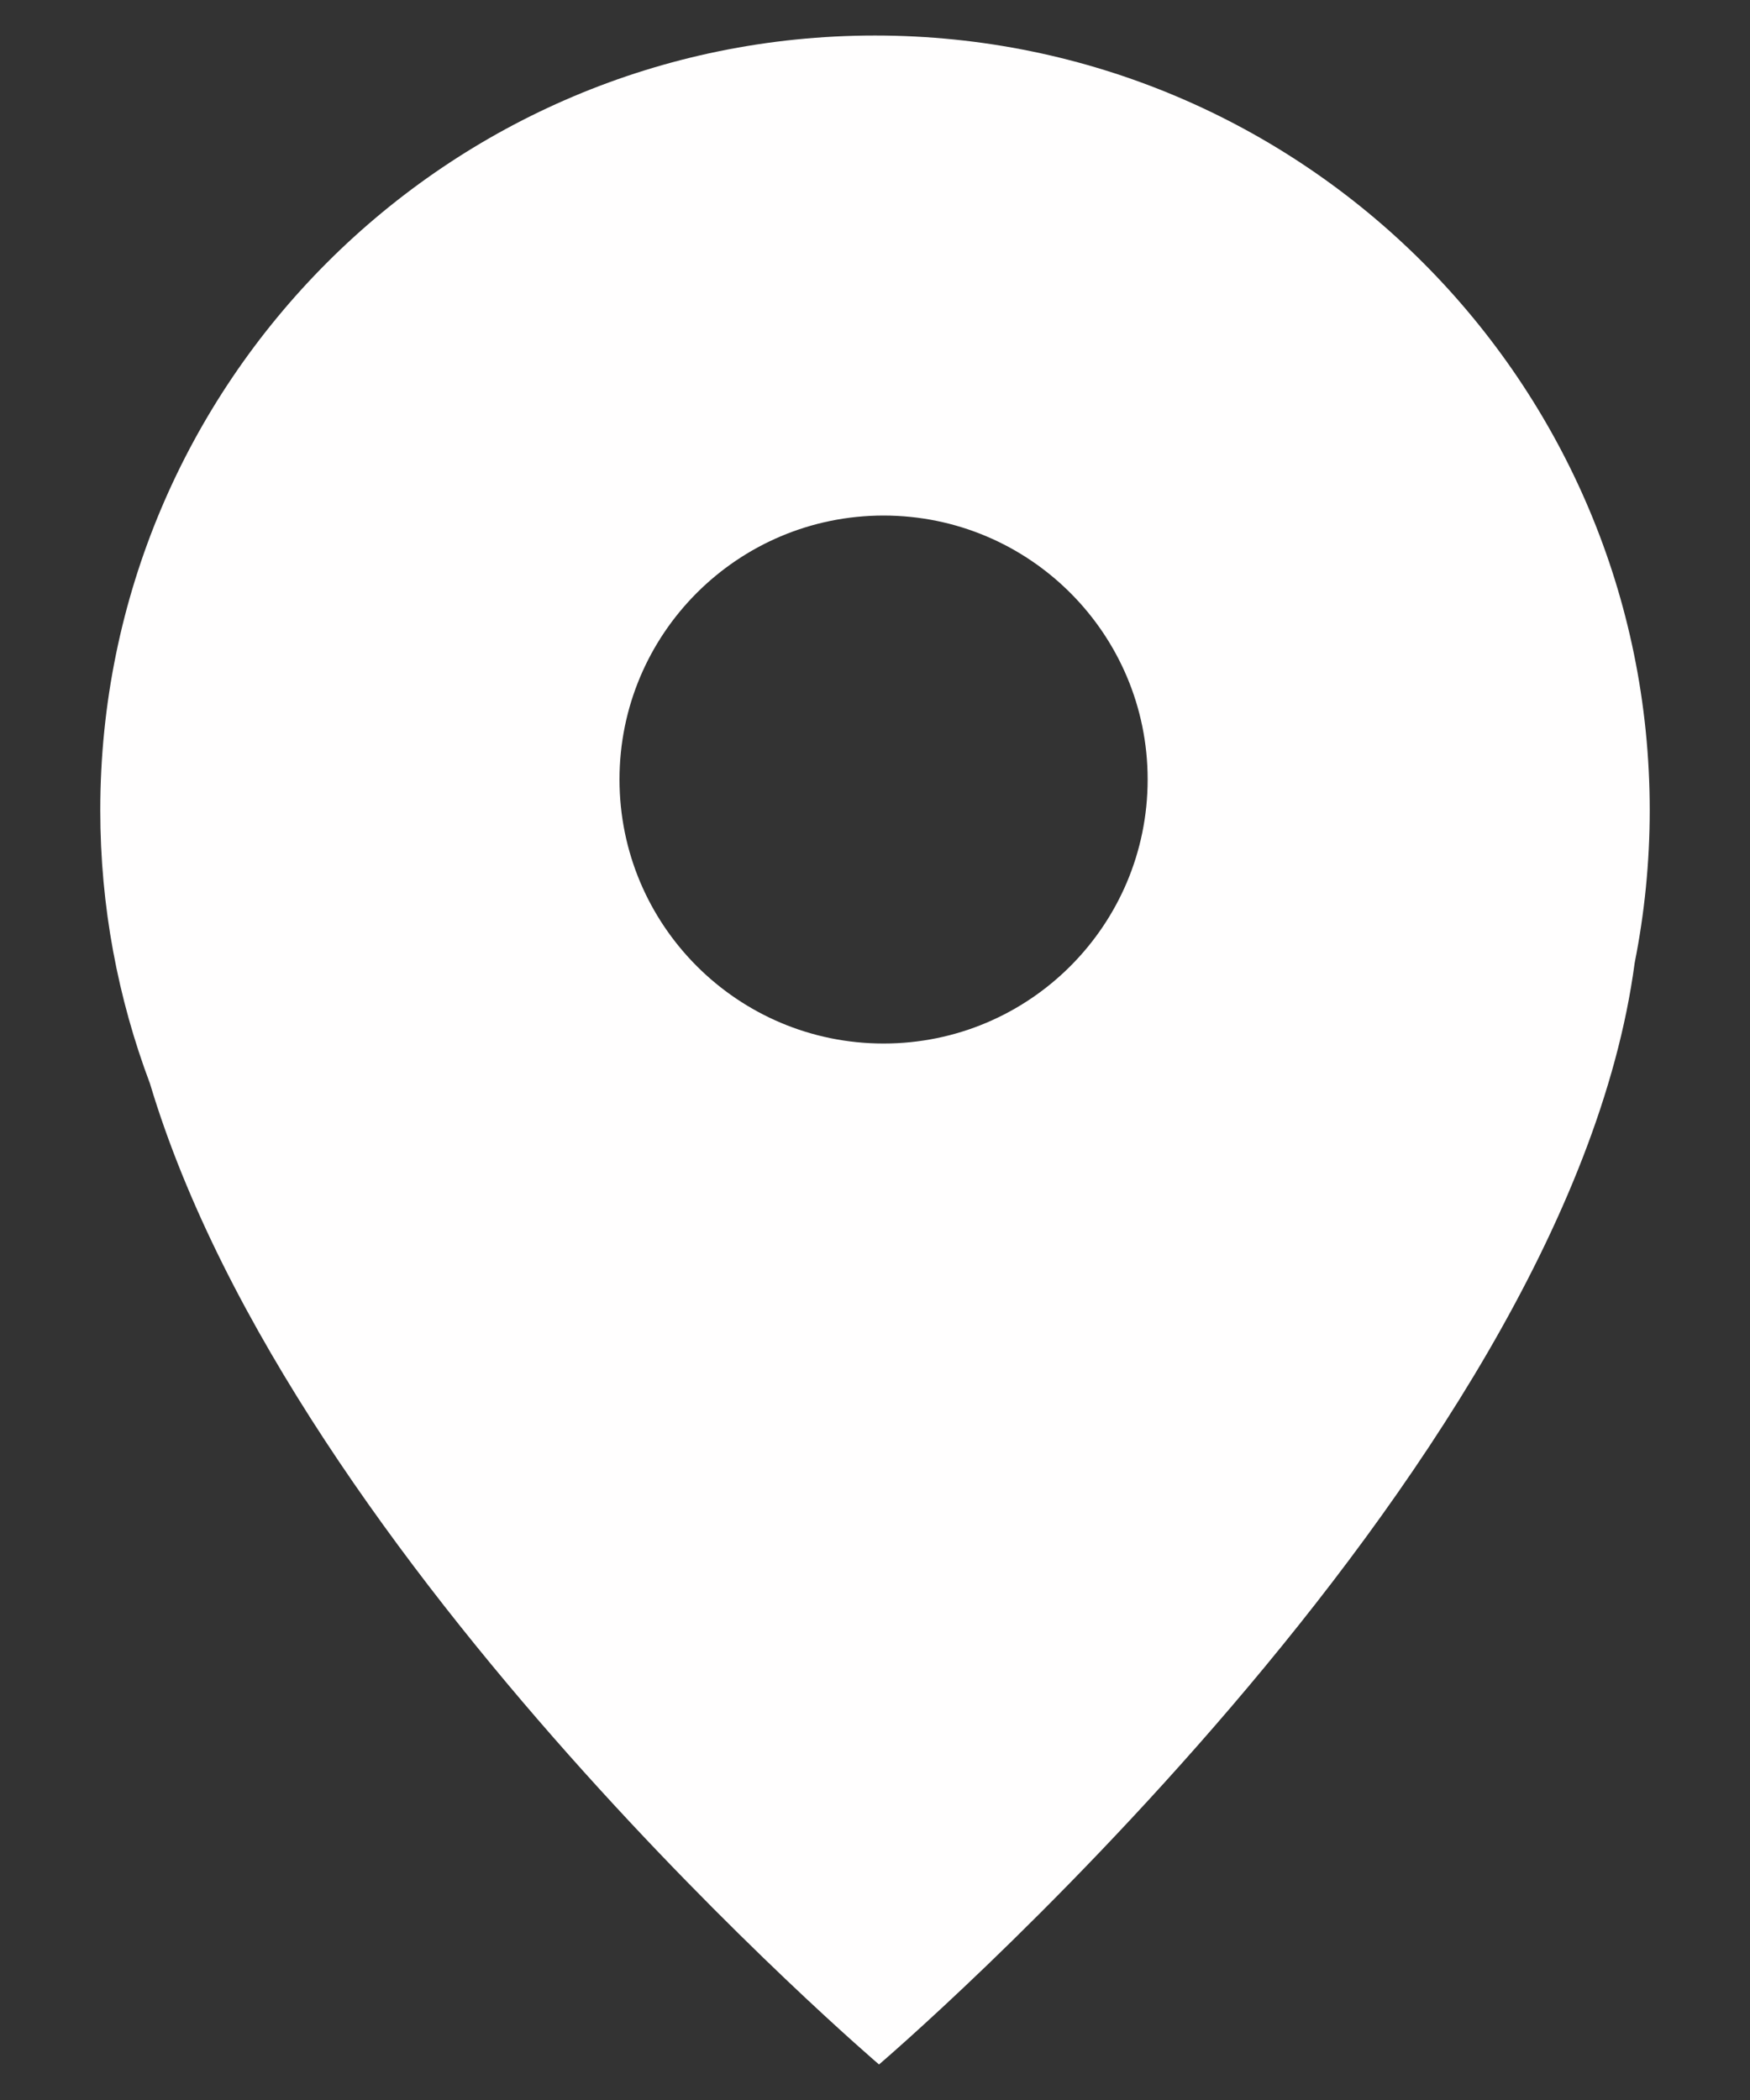
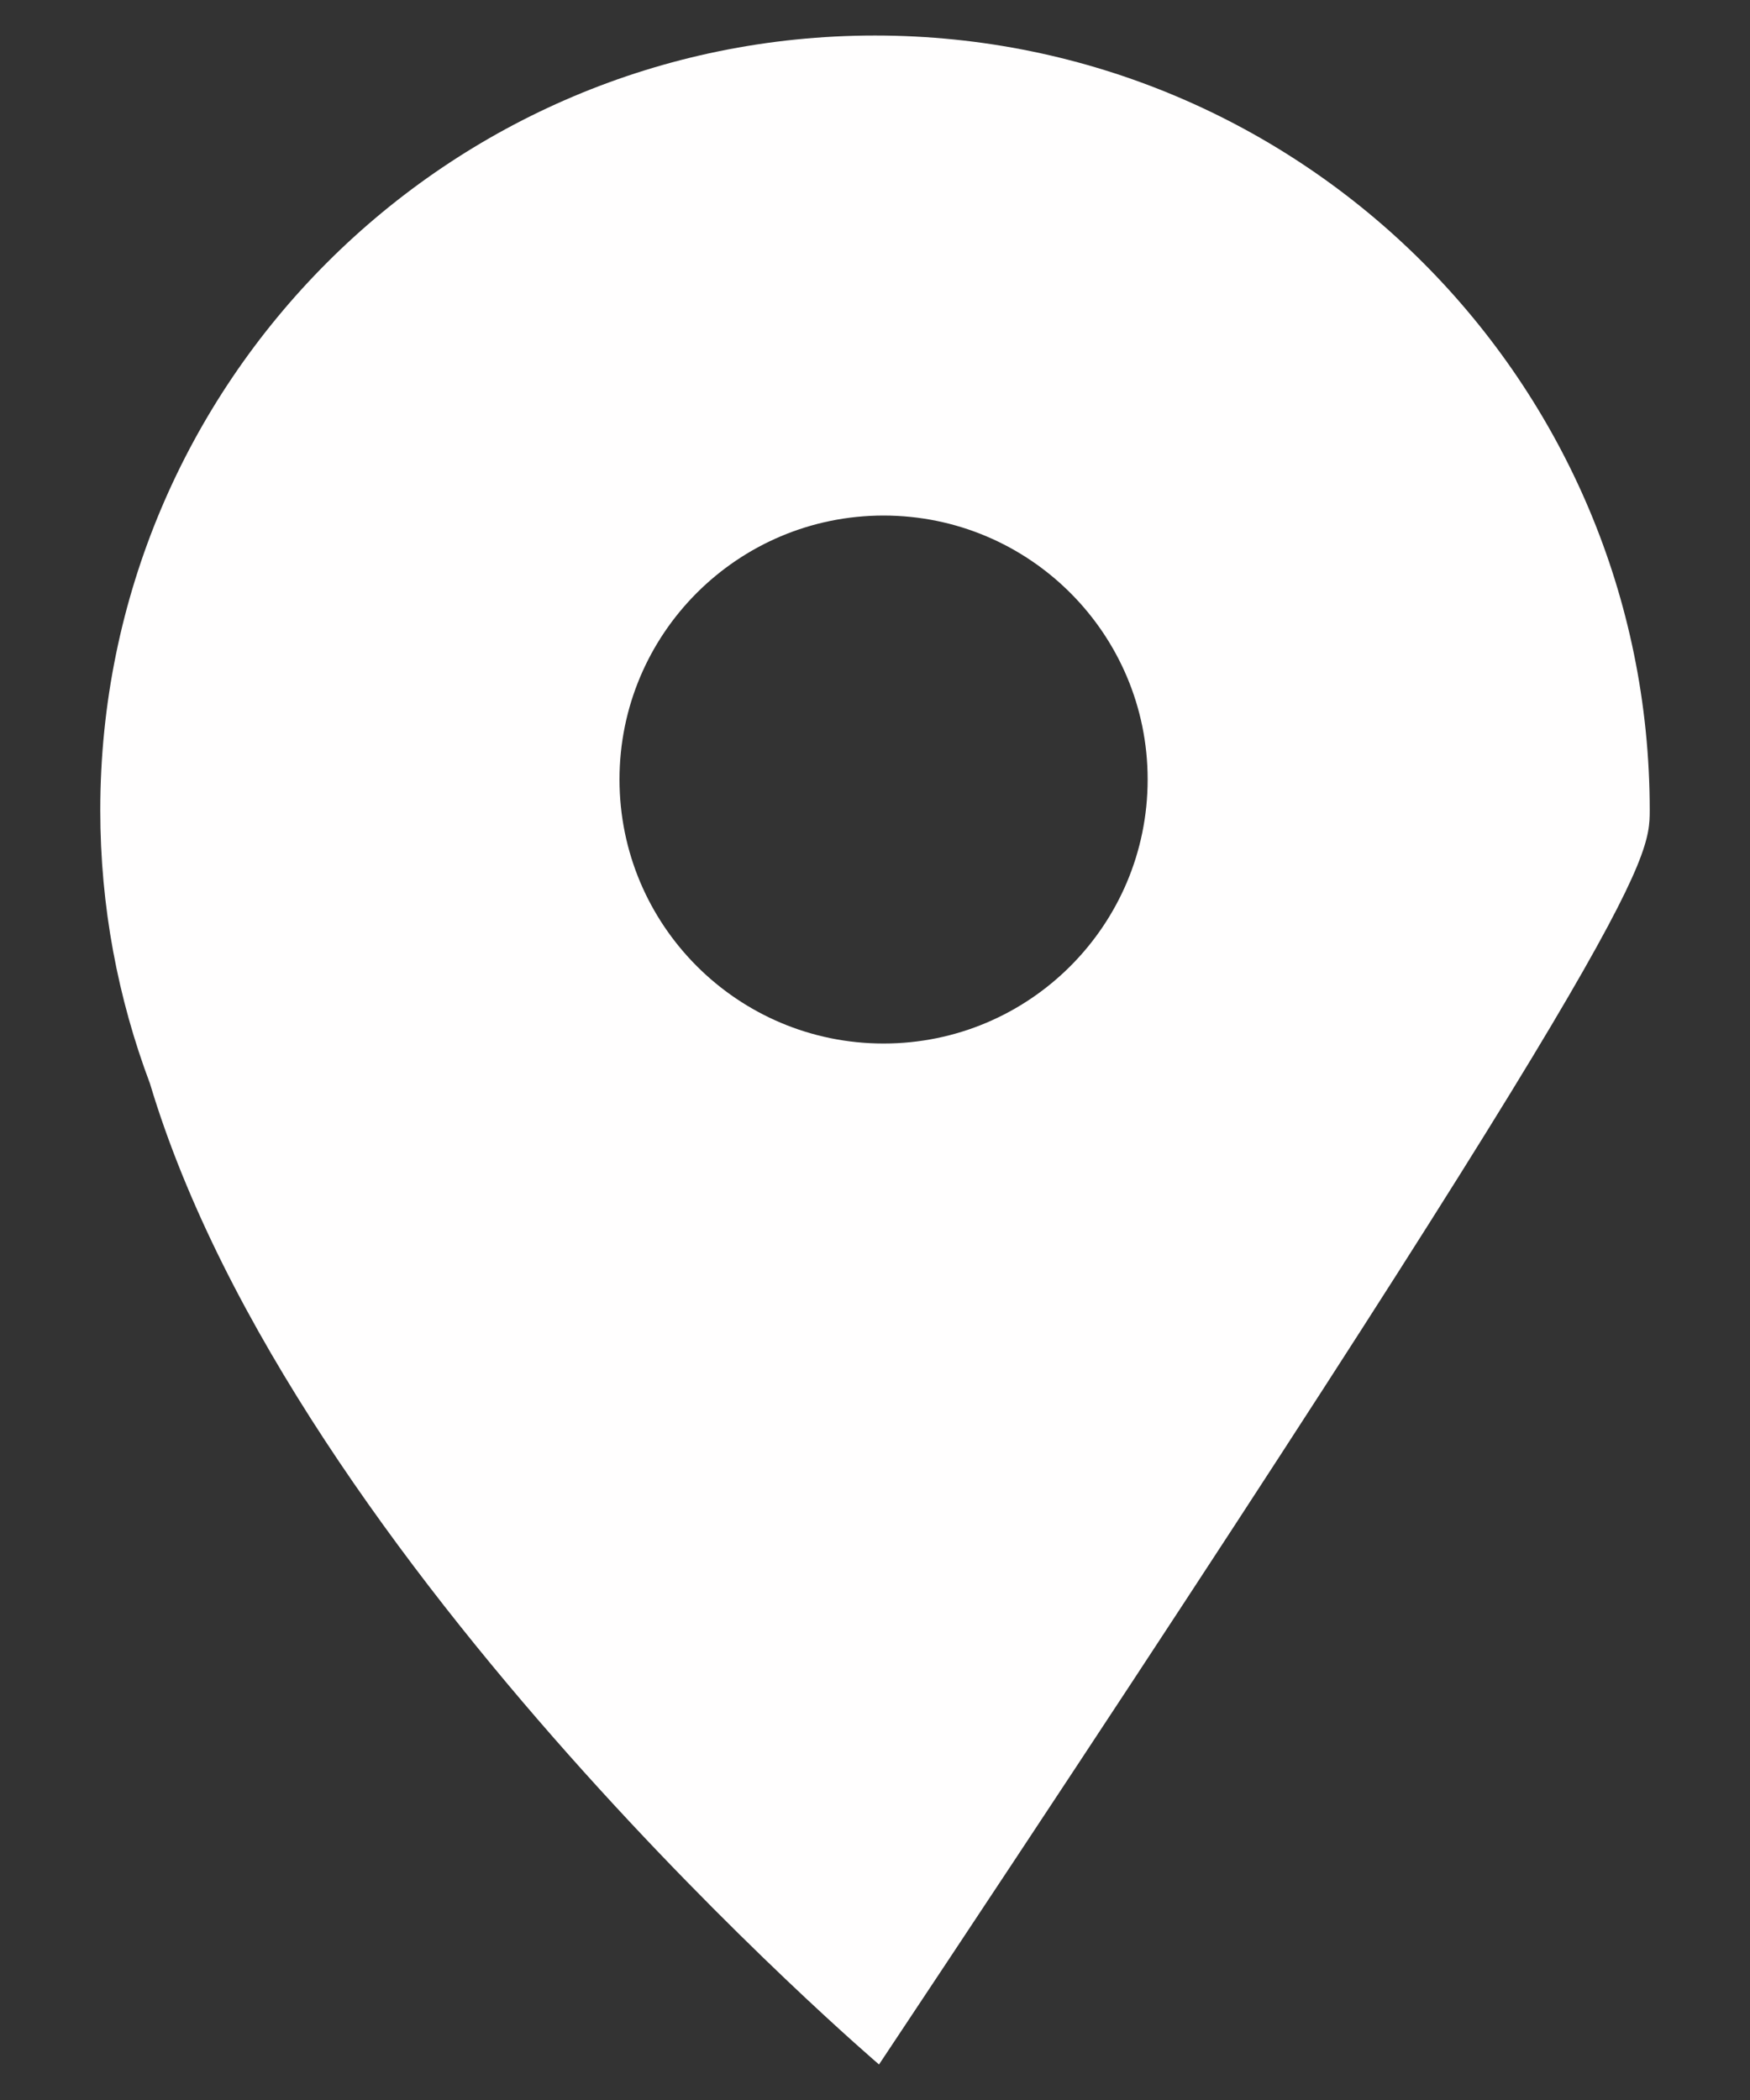
<svg xmlns="http://www.w3.org/2000/svg" width="10" height="12" viewBox="0 0 10 12" fill="none">
  <rect x="0" y="0" width="10" height="12" fill="#333333" stroke="none" />
-   <path fill-rule="evenodd" clip-rule="evenodd" d="M9.427 4.63C9.427 2.185 7.445 0.203 5 0.203C2.555 0.203 0.573 2.185 0.573 4.63C0.573 5.18 0.674 5.706 0.857 6.192C1.681 8.945 5.023 11.797 5.023 11.797C5.023 11.797 8.95 8.446 9.341 5.502C9.397 5.22 9.427 4.928 9.427 4.63ZM5.049 5.963C5.882 5.963 6.558 5.288 6.558 4.454C6.558 3.621 5.882 2.946 5.049 2.946C4.216 2.946 3.54 3.621 3.54 4.454C3.54 5.288 4.216 5.963 5.049 5.963Z" fill="#FFFEFE" />
+   <path fill-rule="evenodd" clip-rule="evenodd" d="M9.427 4.63C9.427 2.185 7.445 0.203 5 0.203C2.555 0.203 0.573 2.185 0.573 4.63C0.573 5.18 0.674 5.706 0.857 6.192C1.681 8.945 5.023 11.797 5.023 11.797C9.397 5.22 9.427 4.928 9.427 4.63ZM5.049 5.963C5.882 5.963 6.558 5.288 6.558 4.454C6.558 3.621 5.882 2.946 5.049 2.946C4.216 2.946 3.54 3.621 3.54 4.454C3.54 5.288 4.216 5.963 5.049 5.963Z" fill="#FFFEFE" />
</svg>